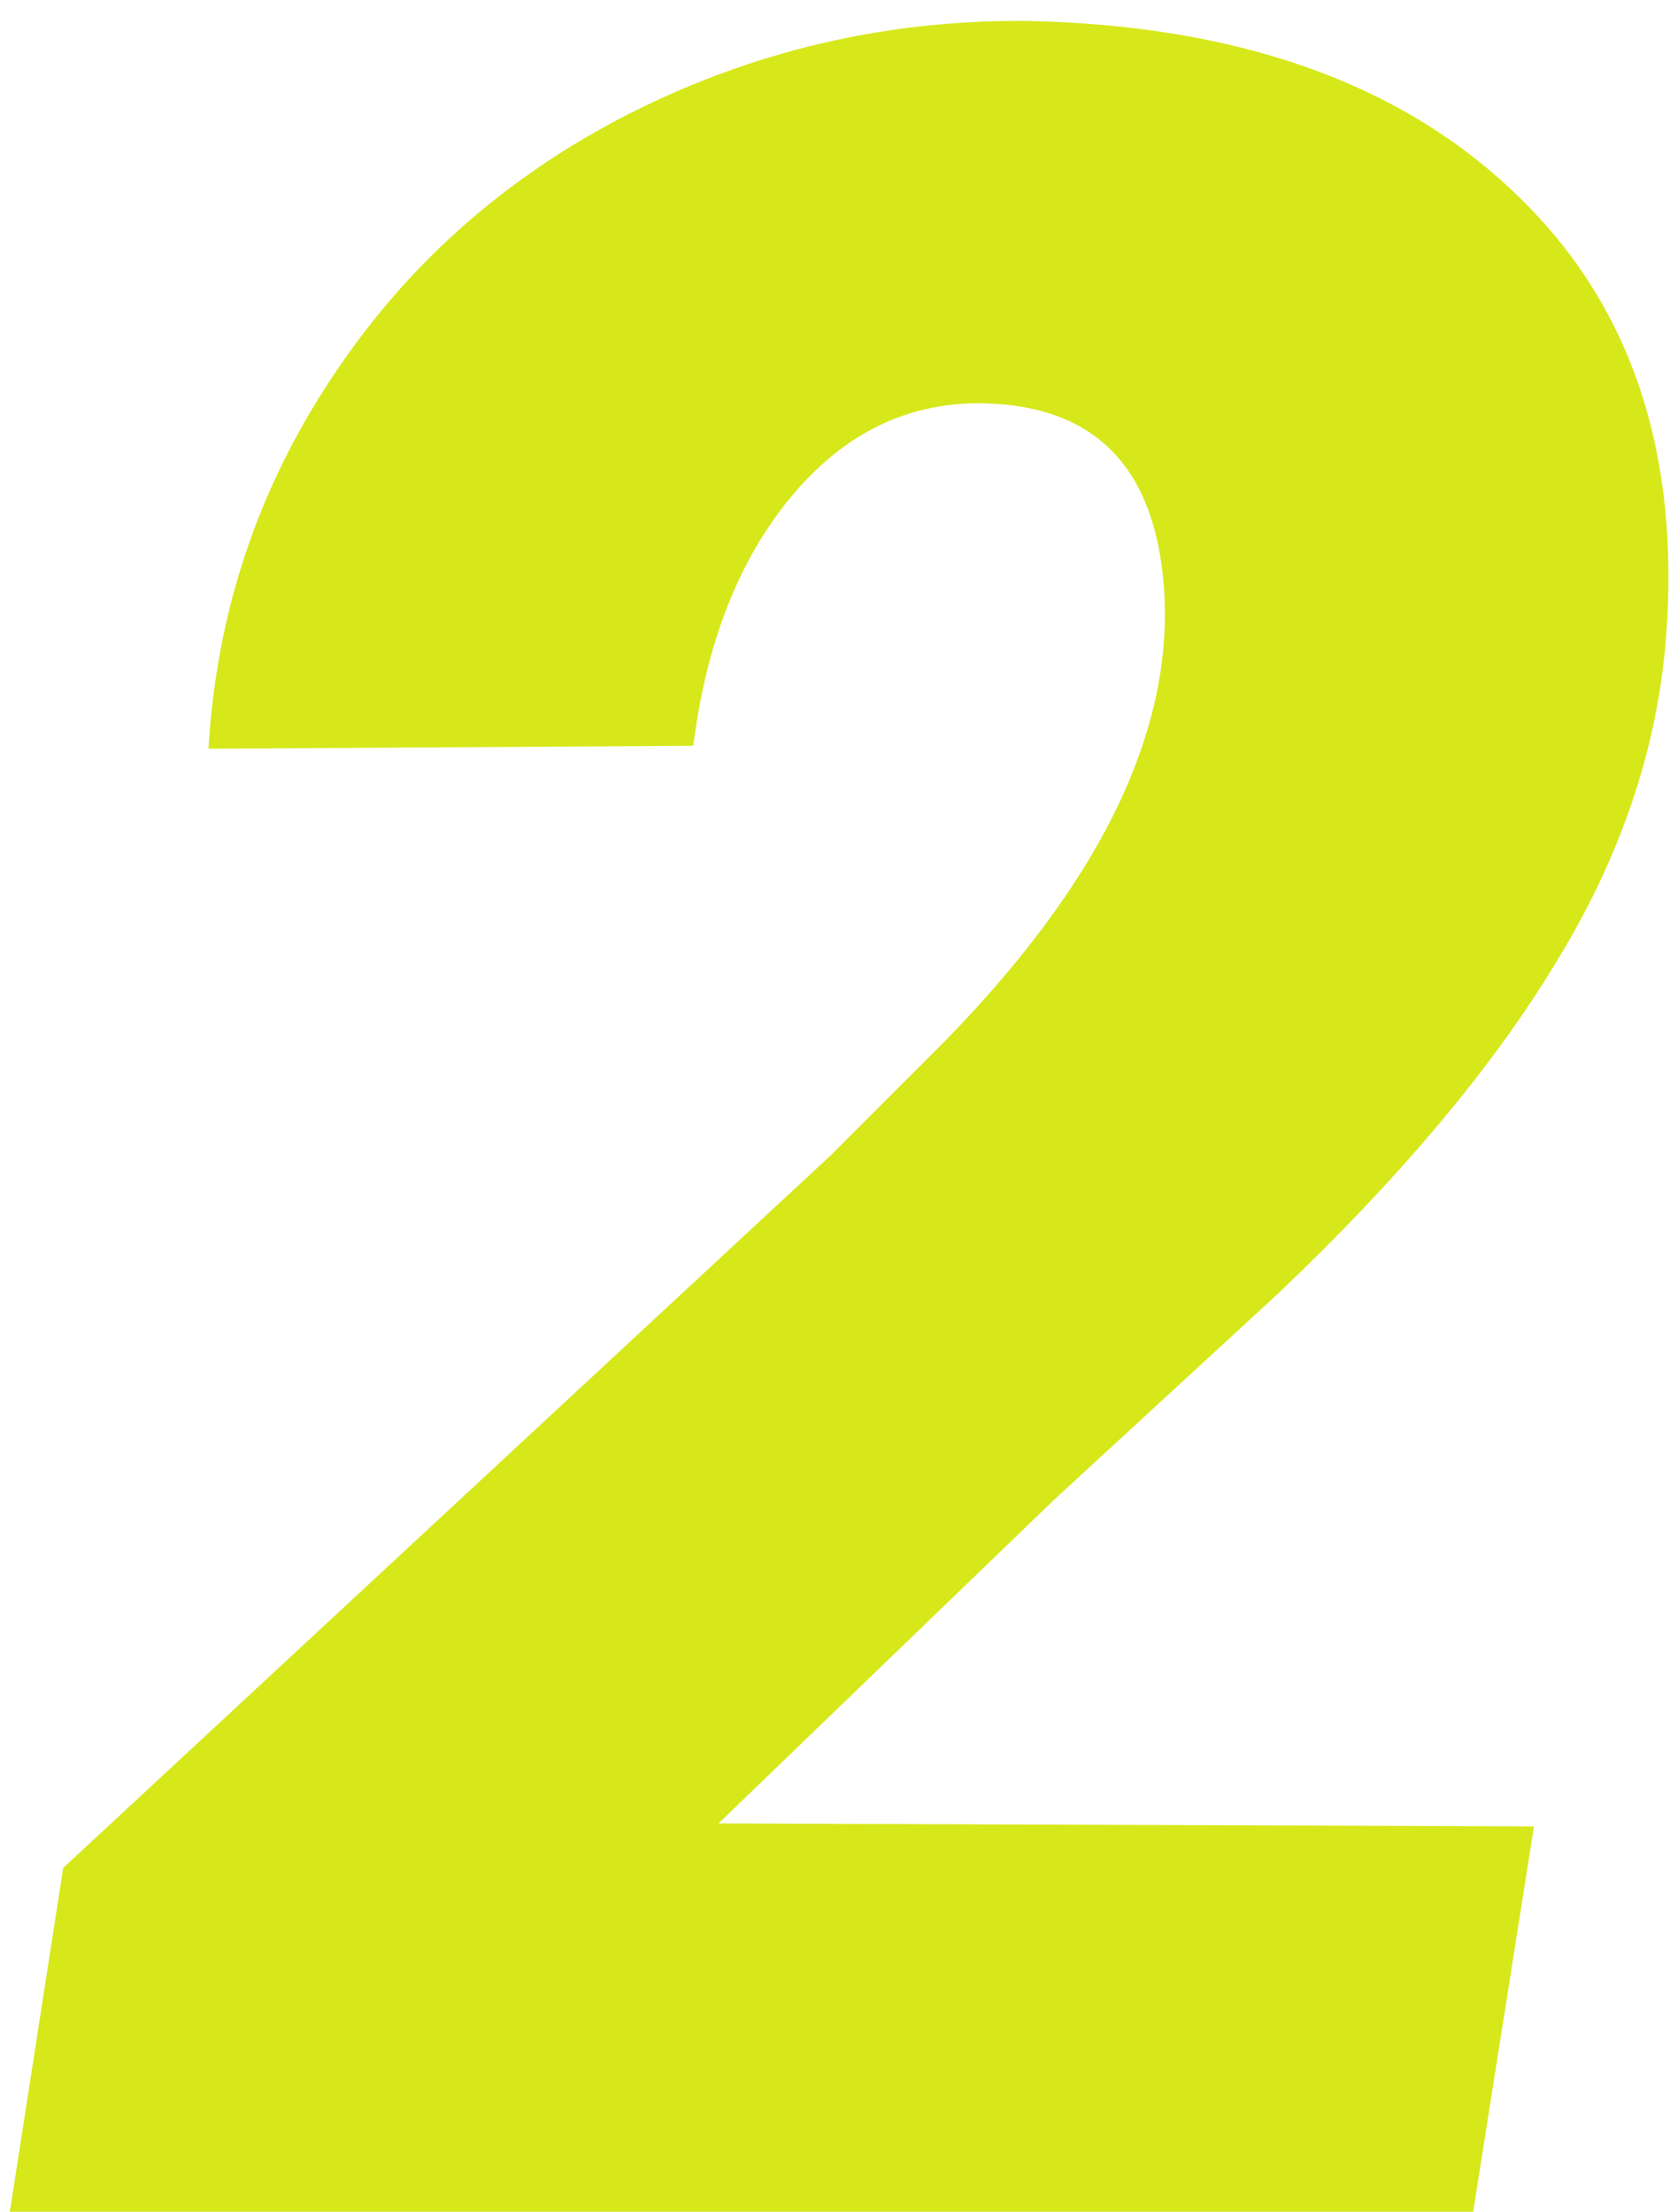
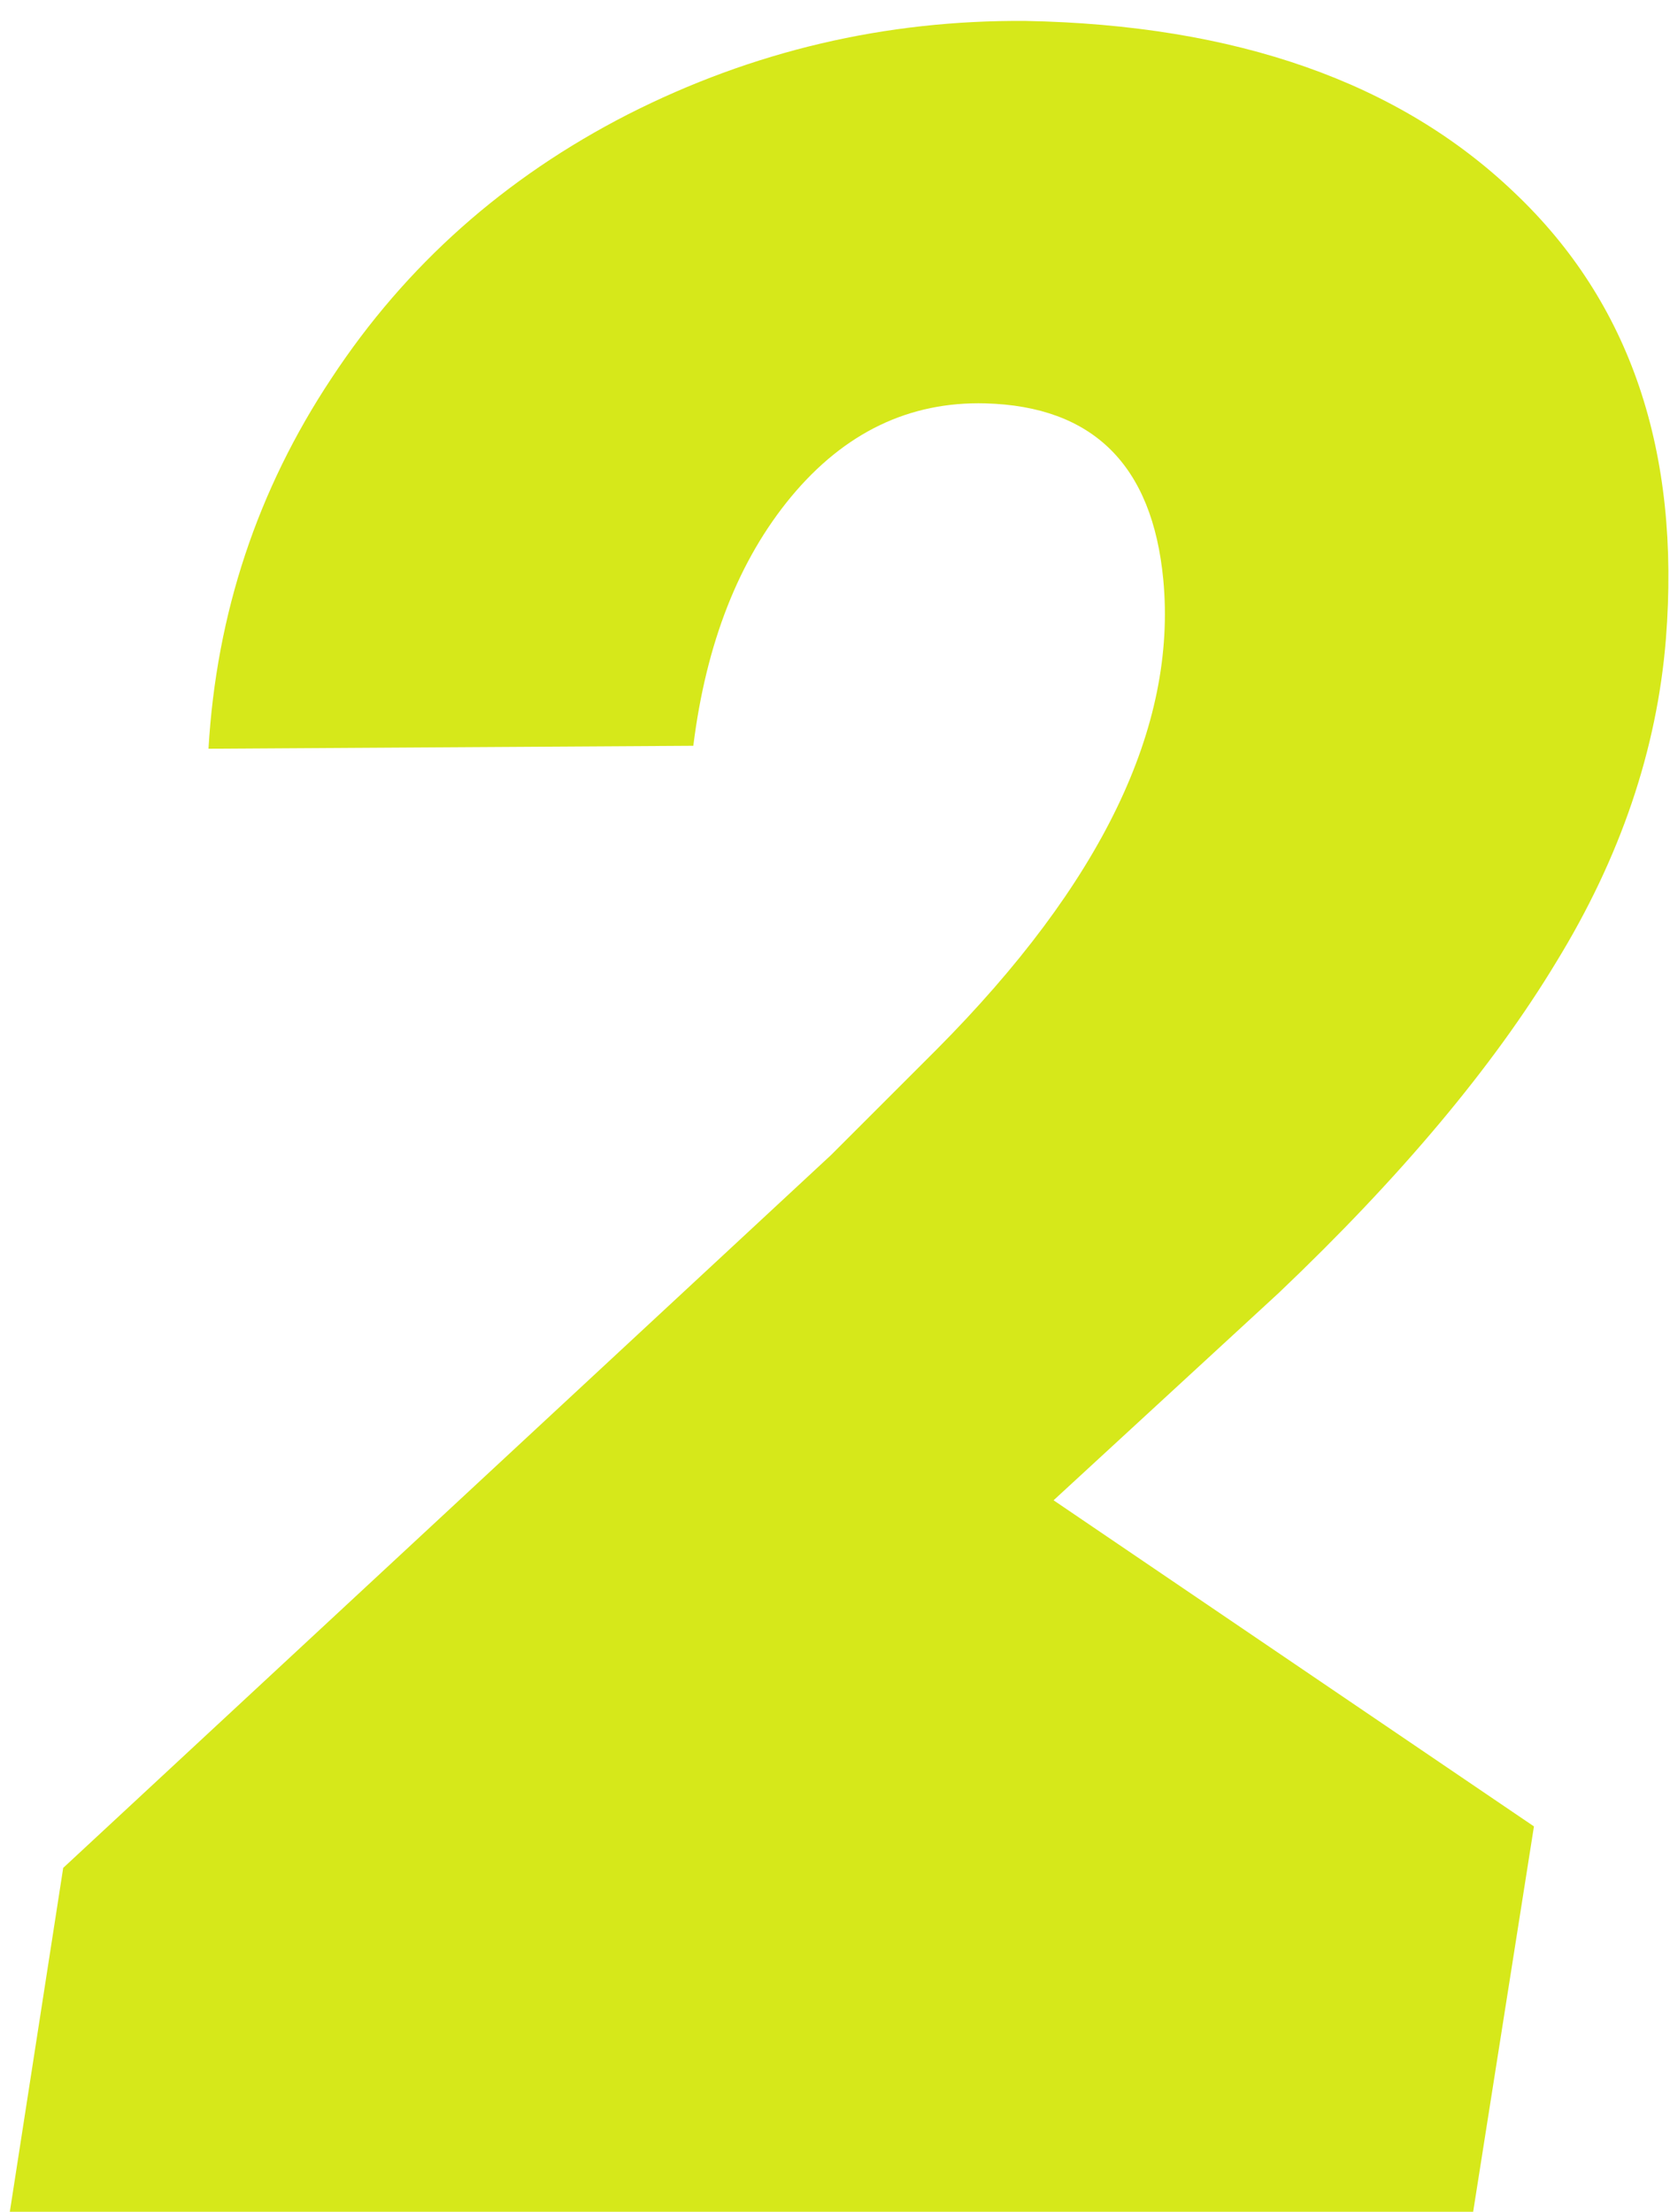
<svg xmlns="http://www.w3.org/2000/svg" width="77" height="102" viewBox="0 0 77 102" fill="none">
-   <path d="M67.924 102H0.453L2.914 86.141L38.324 53.26L43.178 48.406C50.788 40.75 54.275 33.527 53.637 26.736C53.135 21.45 50.401 18.738 45.434 18.602C41.925 18.51 38.94 19.946 36.478 22.908C34.063 25.825 32.559 29.653 31.967 34.393L9.613 34.529C9.978 28.286 11.869 22.589 15.287 17.439C18.705 12.244 23.262 8.188 28.959 5.271C34.701 2.355 40.808 0.919 47.279 0.965C56.986 1.147 64.506 3.79 69.838 8.895C75.17 13.953 77.494 20.812 76.811 29.471C76.4 34.575 74.714 39.542 71.752 44.373C68.835 49.204 64.574 54.285 58.969 59.617L48.578 69.188L33.129 84.09L70.727 84.227L67.924 102Z" fill="#D6E81A" />
+   <path d="M67.924 102H0.453L2.914 86.141L38.324 53.26L43.178 48.406C50.788 40.75 54.275 33.527 53.637 26.736C53.135 21.45 50.401 18.738 45.434 18.602C41.925 18.51 38.94 19.946 36.478 22.908C34.063 25.825 32.559 29.653 31.967 34.393L9.613 34.529C9.978 28.286 11.869 22.589 15.287 17.439C18.705 12.244 23.262 8.188 28.959 5.271C34.701 2.355 40.808 0.919 47.279 0.965C56.986 1.147 64.506 3.79 69.838 8.895C75.17 13.953 77.494 20.812 76.811 29.471C76.4 34.575 74.714 39.542 71.752 44.373C68.835 49.204 64.574 54.285 58.969 59.617L48.578 69.188L70.727 84.227L67.924 102Z" fill="#D6E81A" />
</svg>